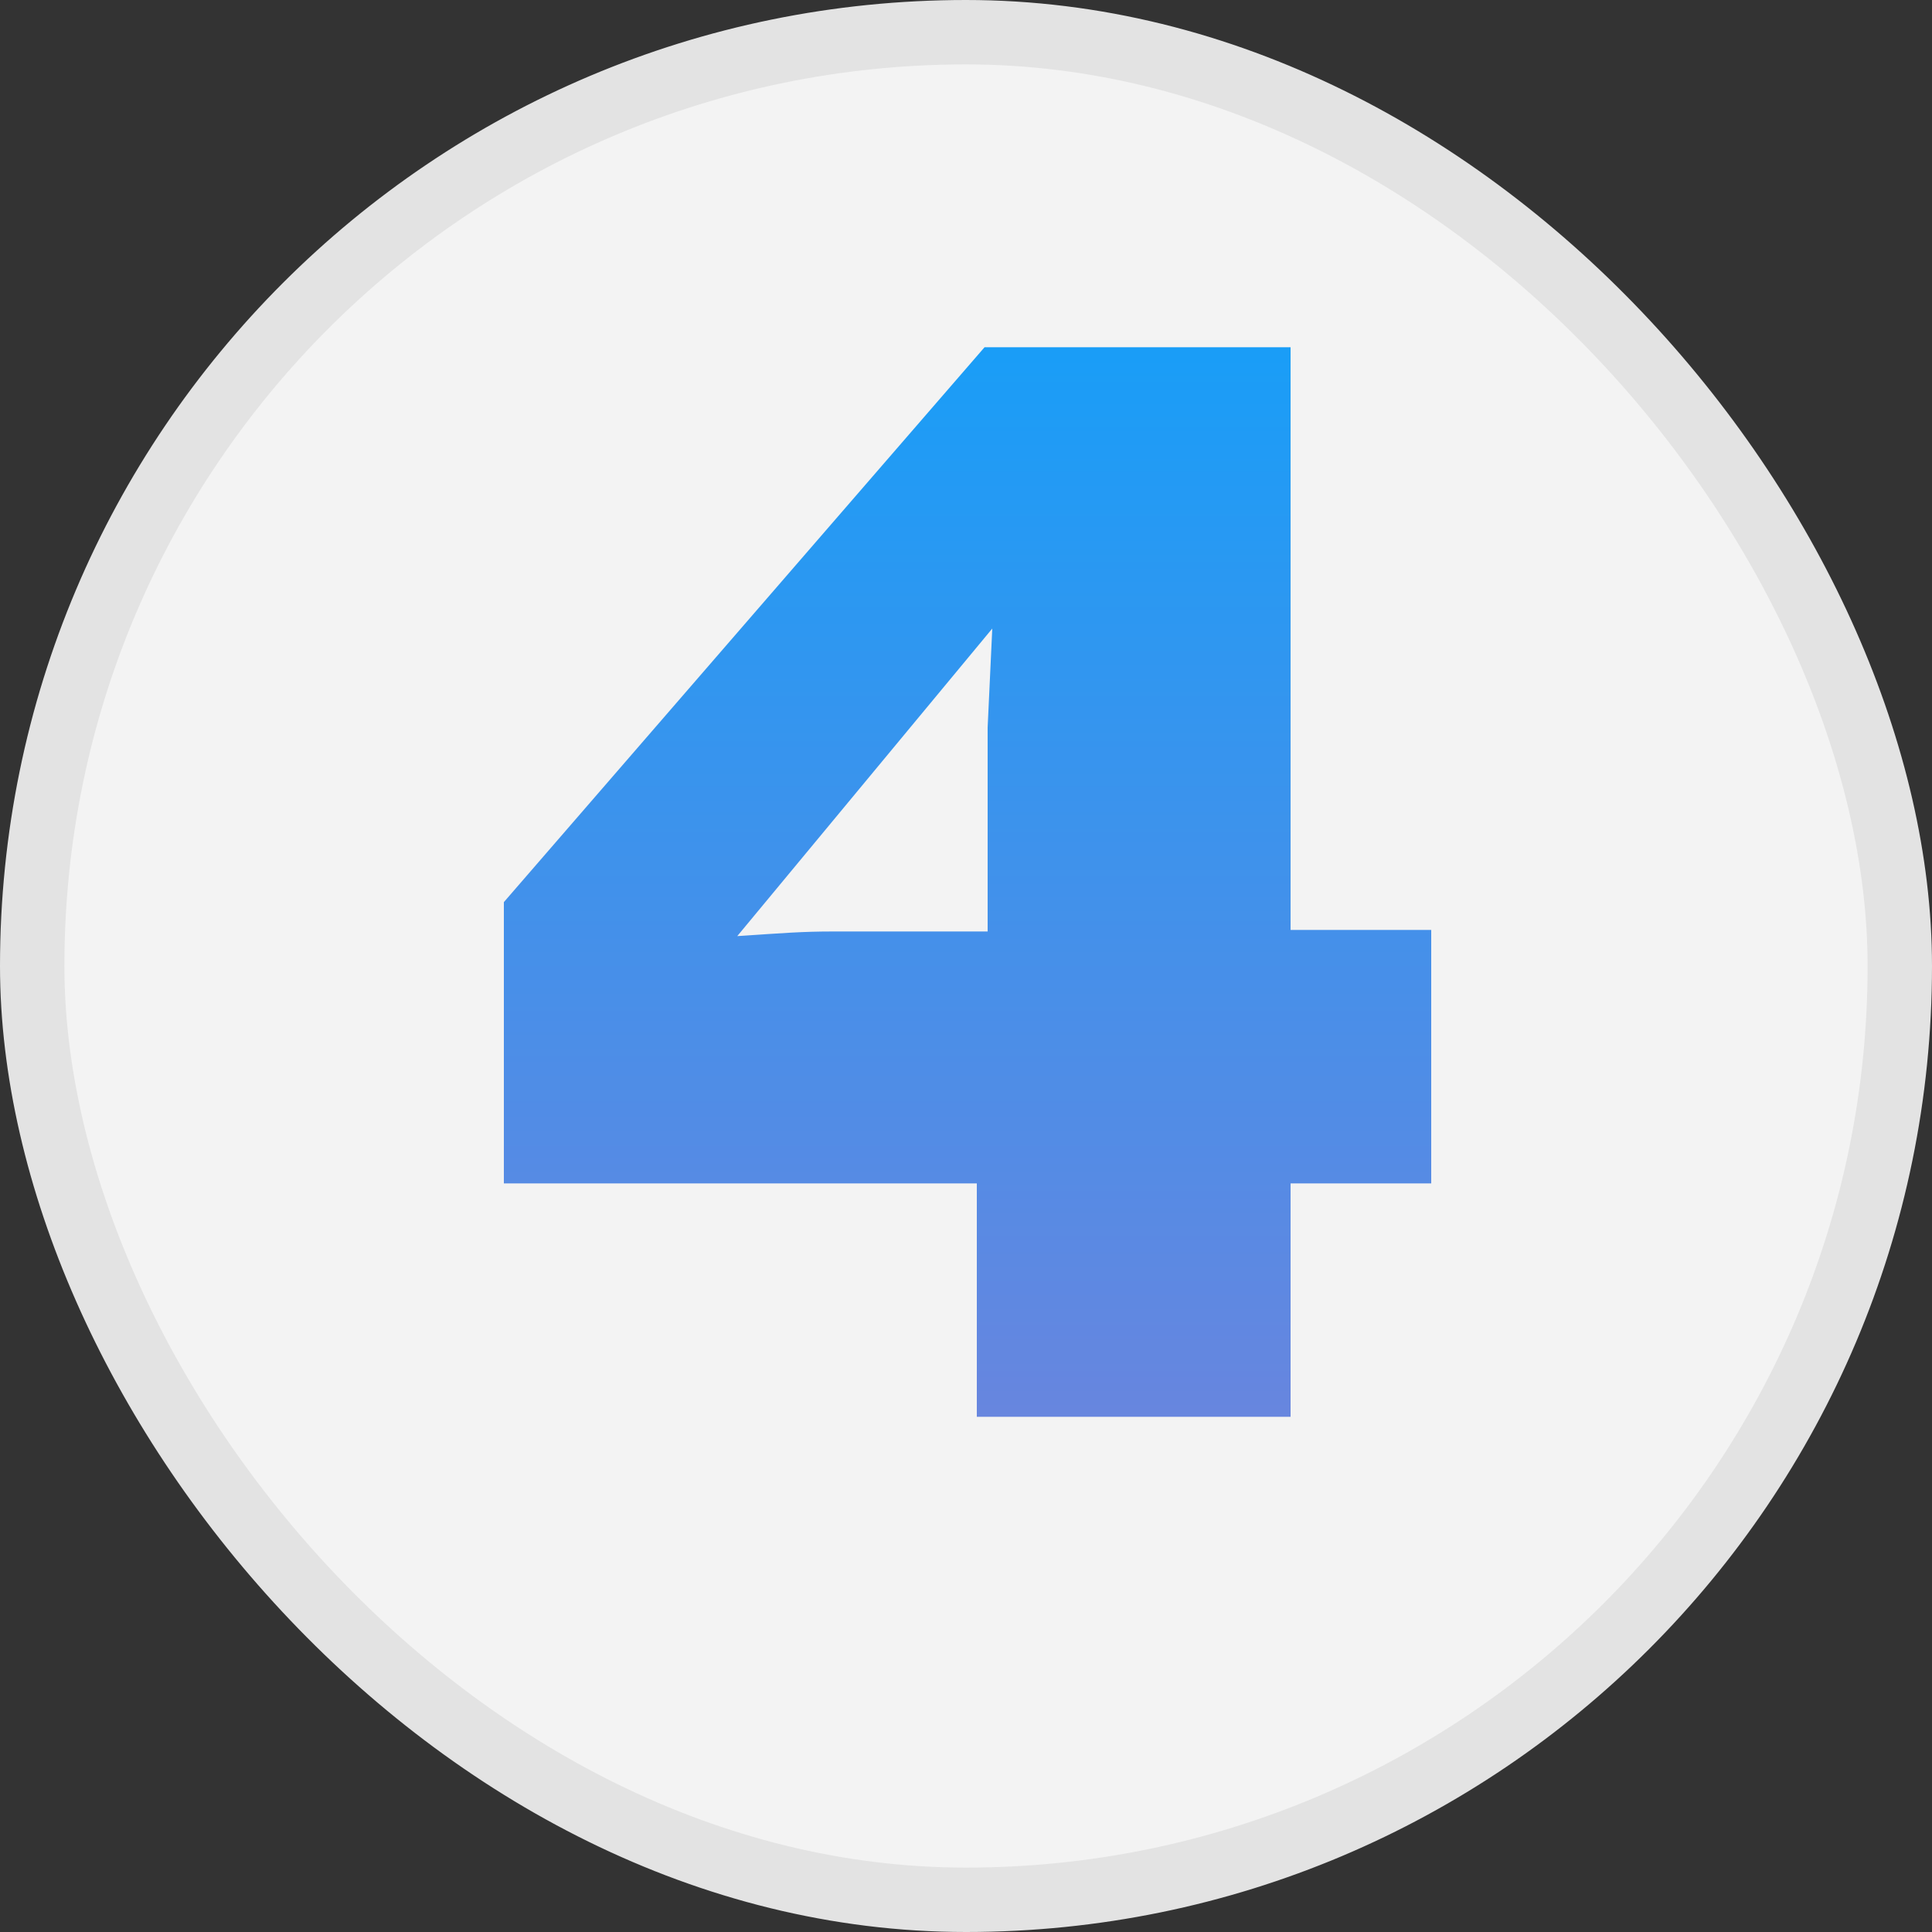
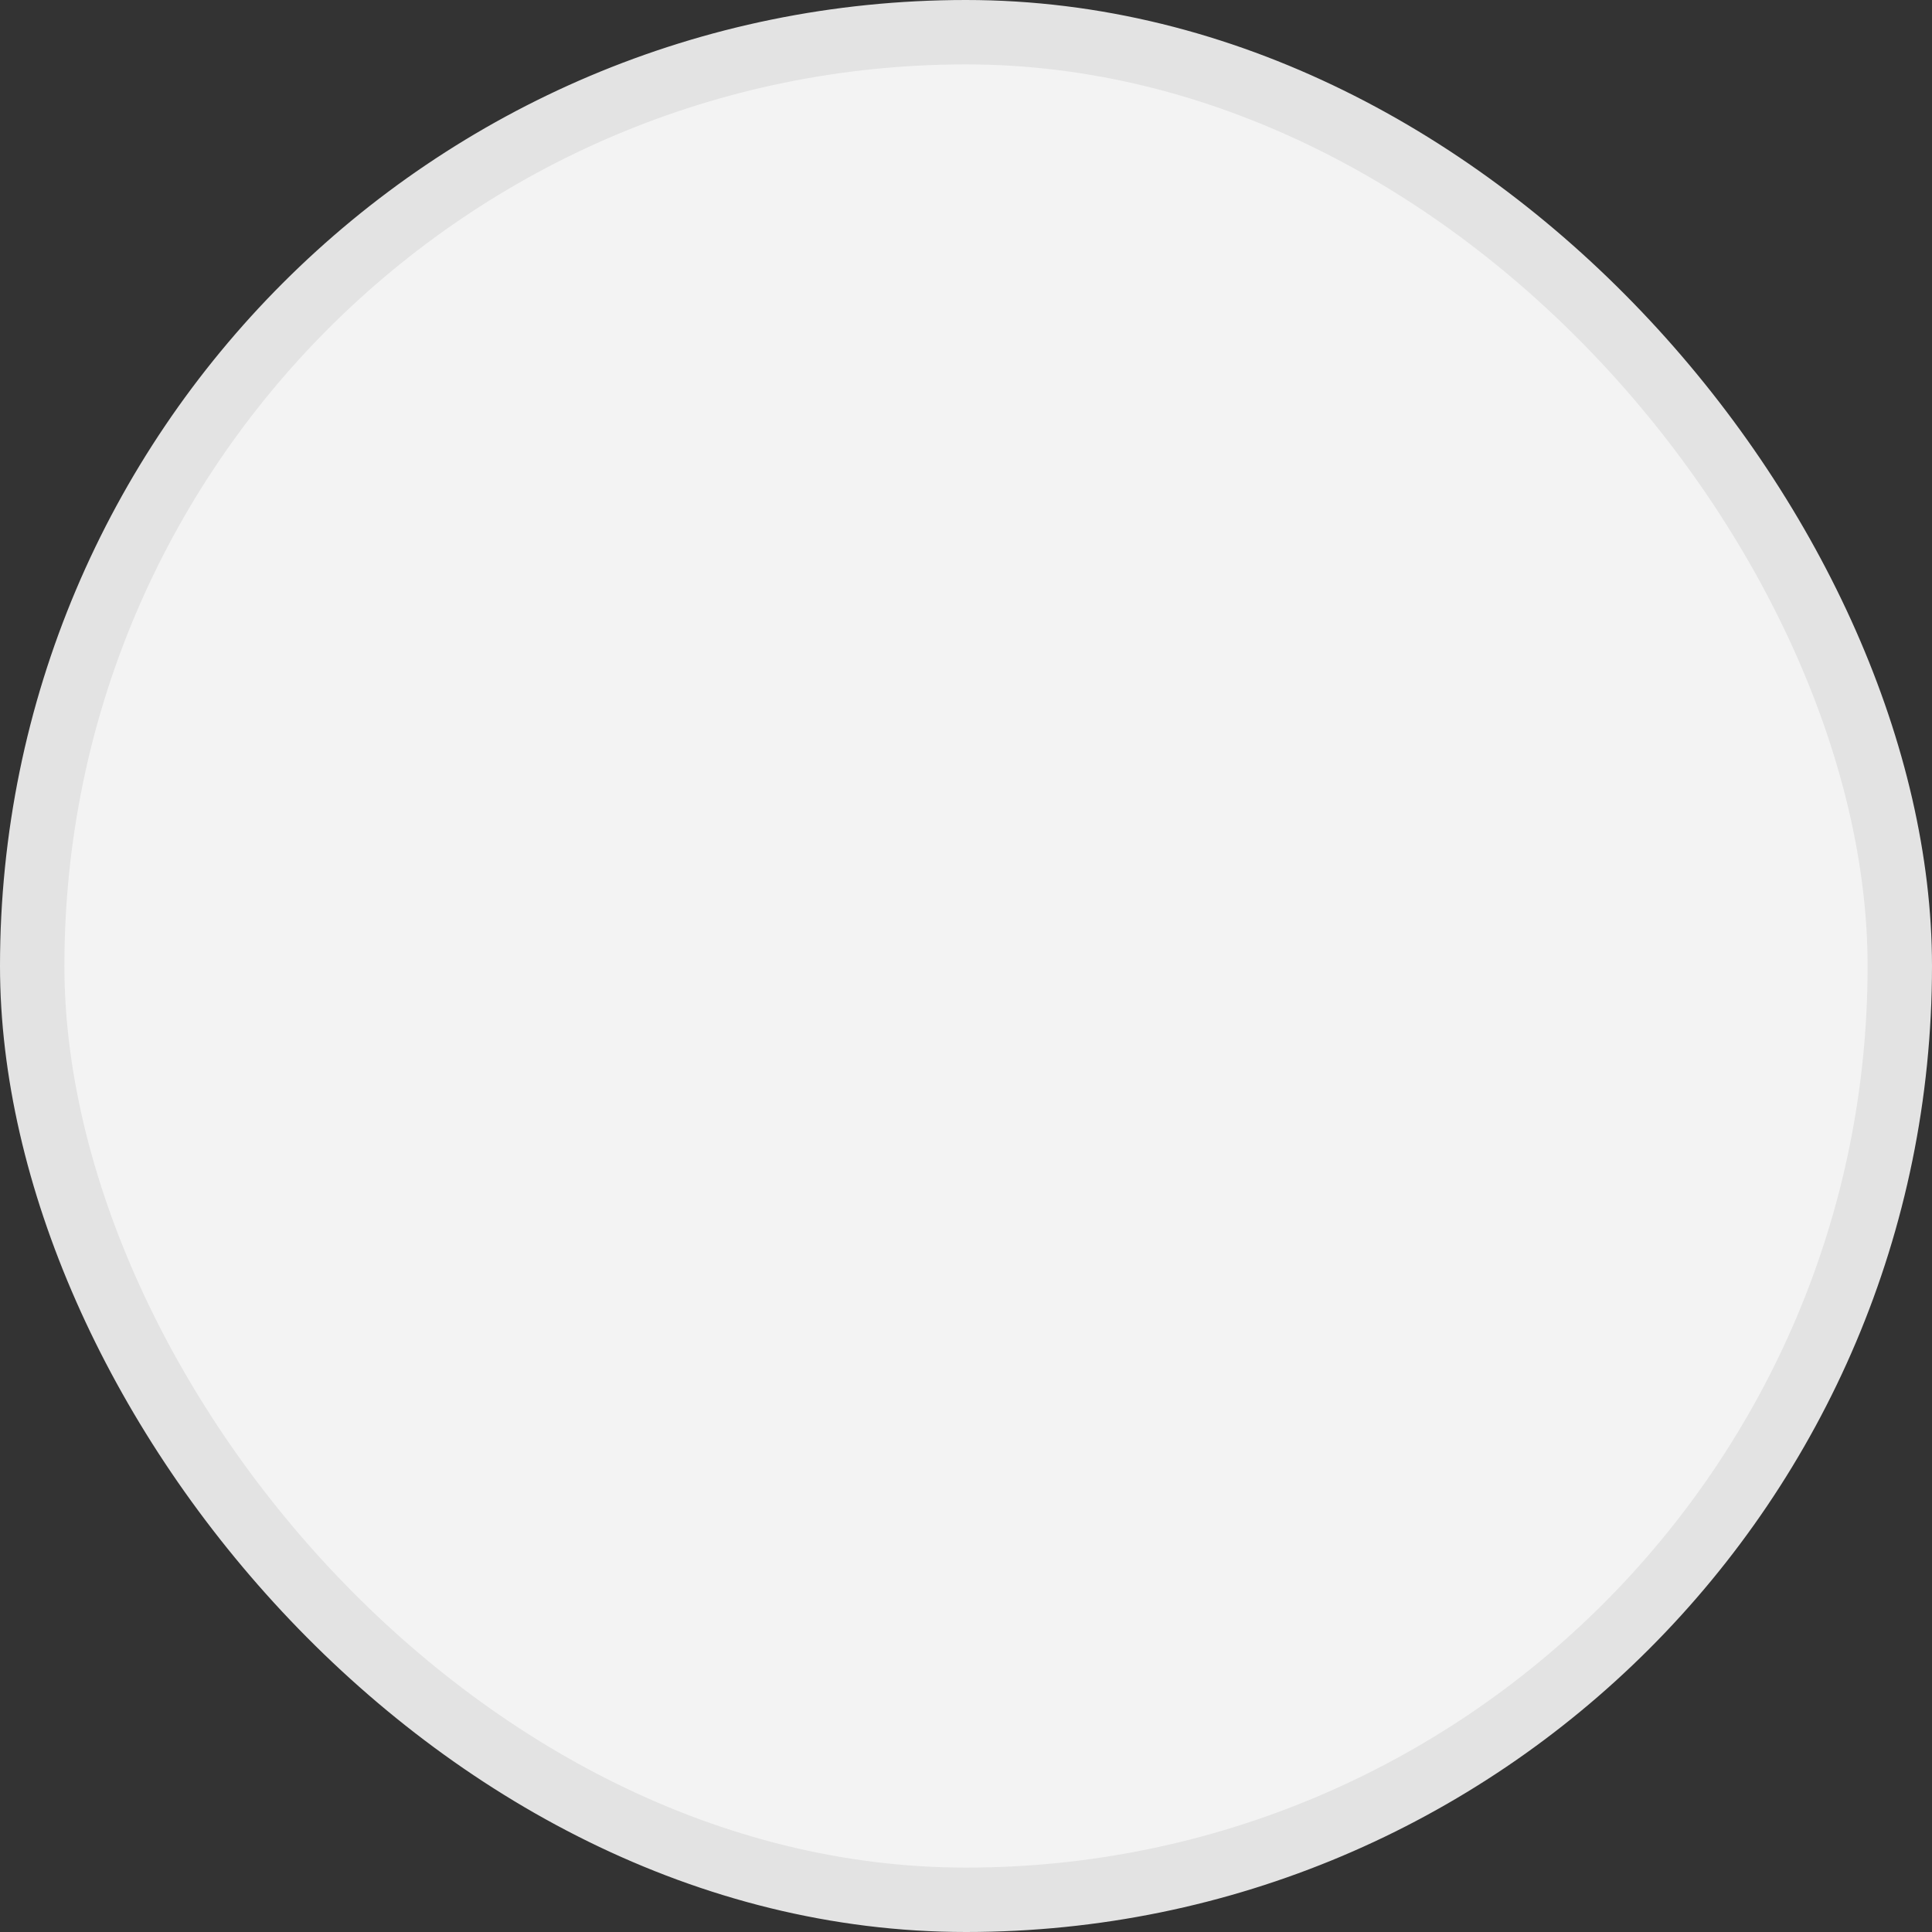
<svg xmlns="http://www.w3.org/2000/svg" width="30" height="30" viewBox="0 0 30 30" fill="none">
  <rect x="0" y="0" width="30" height="30" fill="#333333" stroke="none" />
  <rect x="0.5" y="0.5" width="29" height="29" rx="14.5" fill="#F3F3F3" stroke="#E3E3E3" />
-   <path d="M22.224 14.44H20.04V5.392H15.288L7.824 14.008V18.376H15.168V22H20.04V18.376H22.224V14.44ZM15.336 14.464H12.936C12.456 14.464 12.168 14.488 11.448 14.536L15.408 9.76L15.336 11.296V14.464Z" fill="url(#paint0_linear_1249_525)" />
  <defs>
    <linearGradient id="paint0_linear_1249_525" x1="15" y1="0" x2="15" y2="30" gradientUnits="userSpaceOnUse">
      <stop stop-color="#00A5FF" />
      <stop offset="1" stop-color="#8D7AD3" />
    </linearGradient>
  </defs>
</svg>